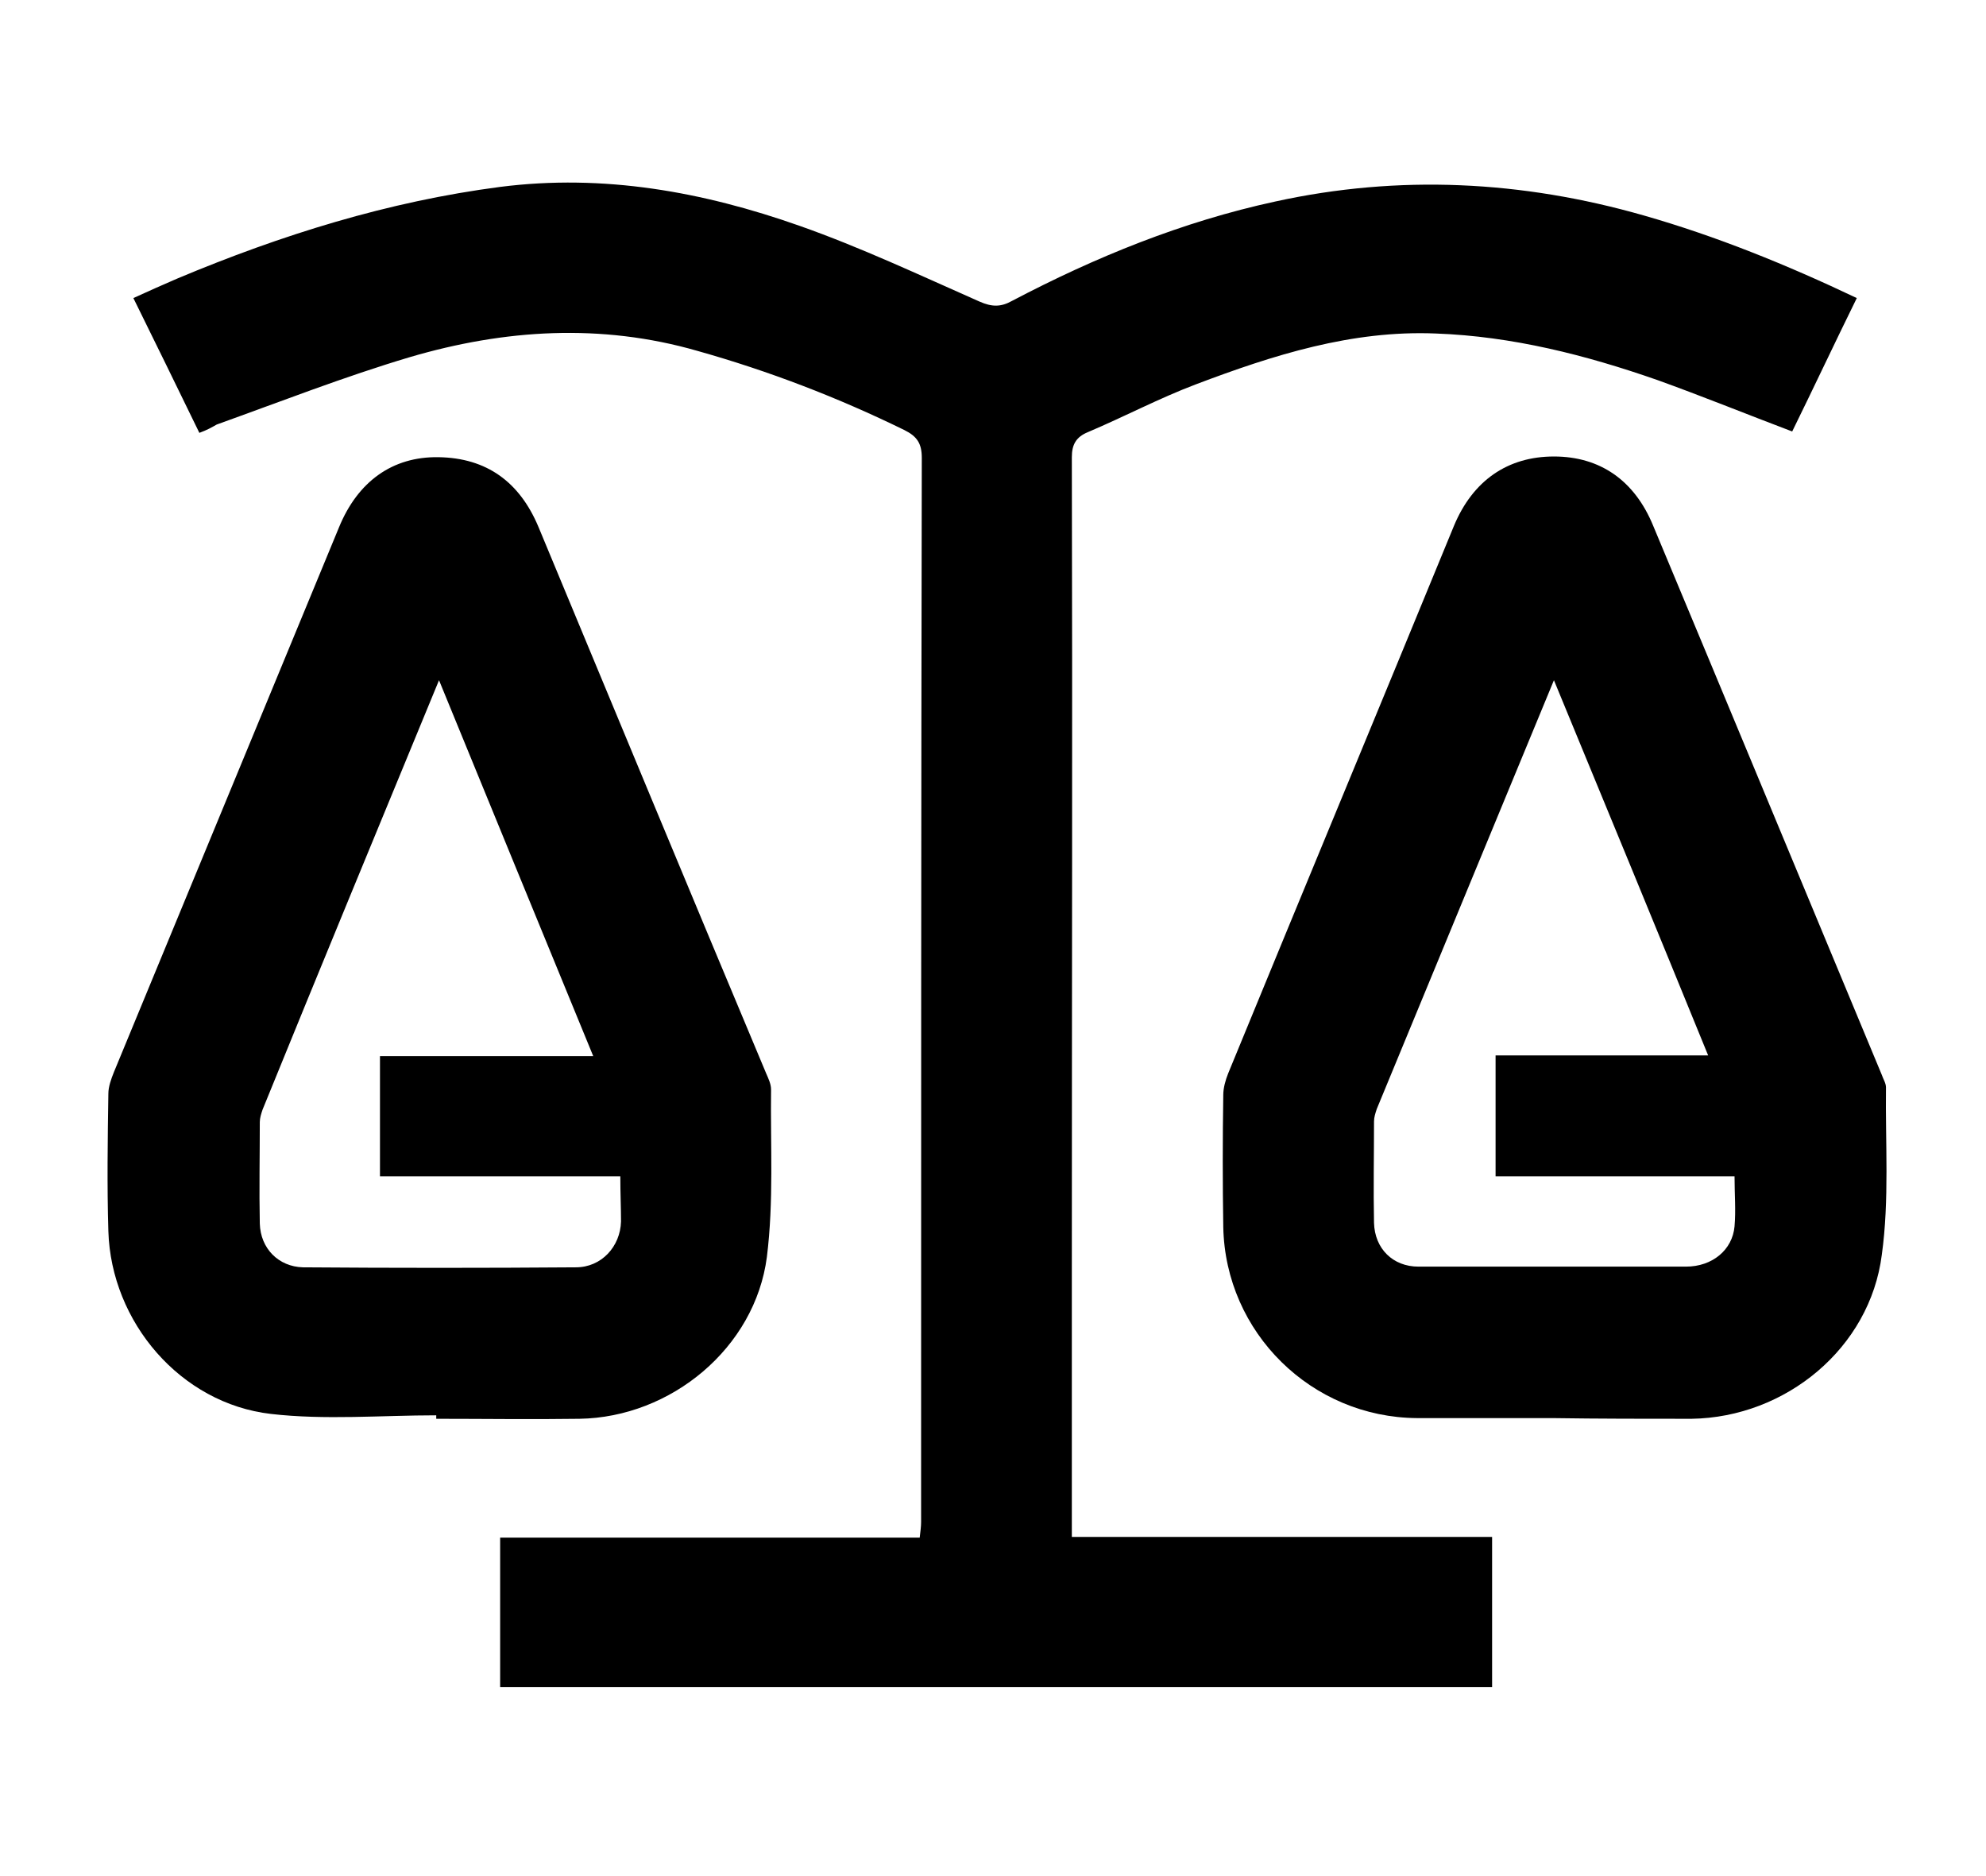
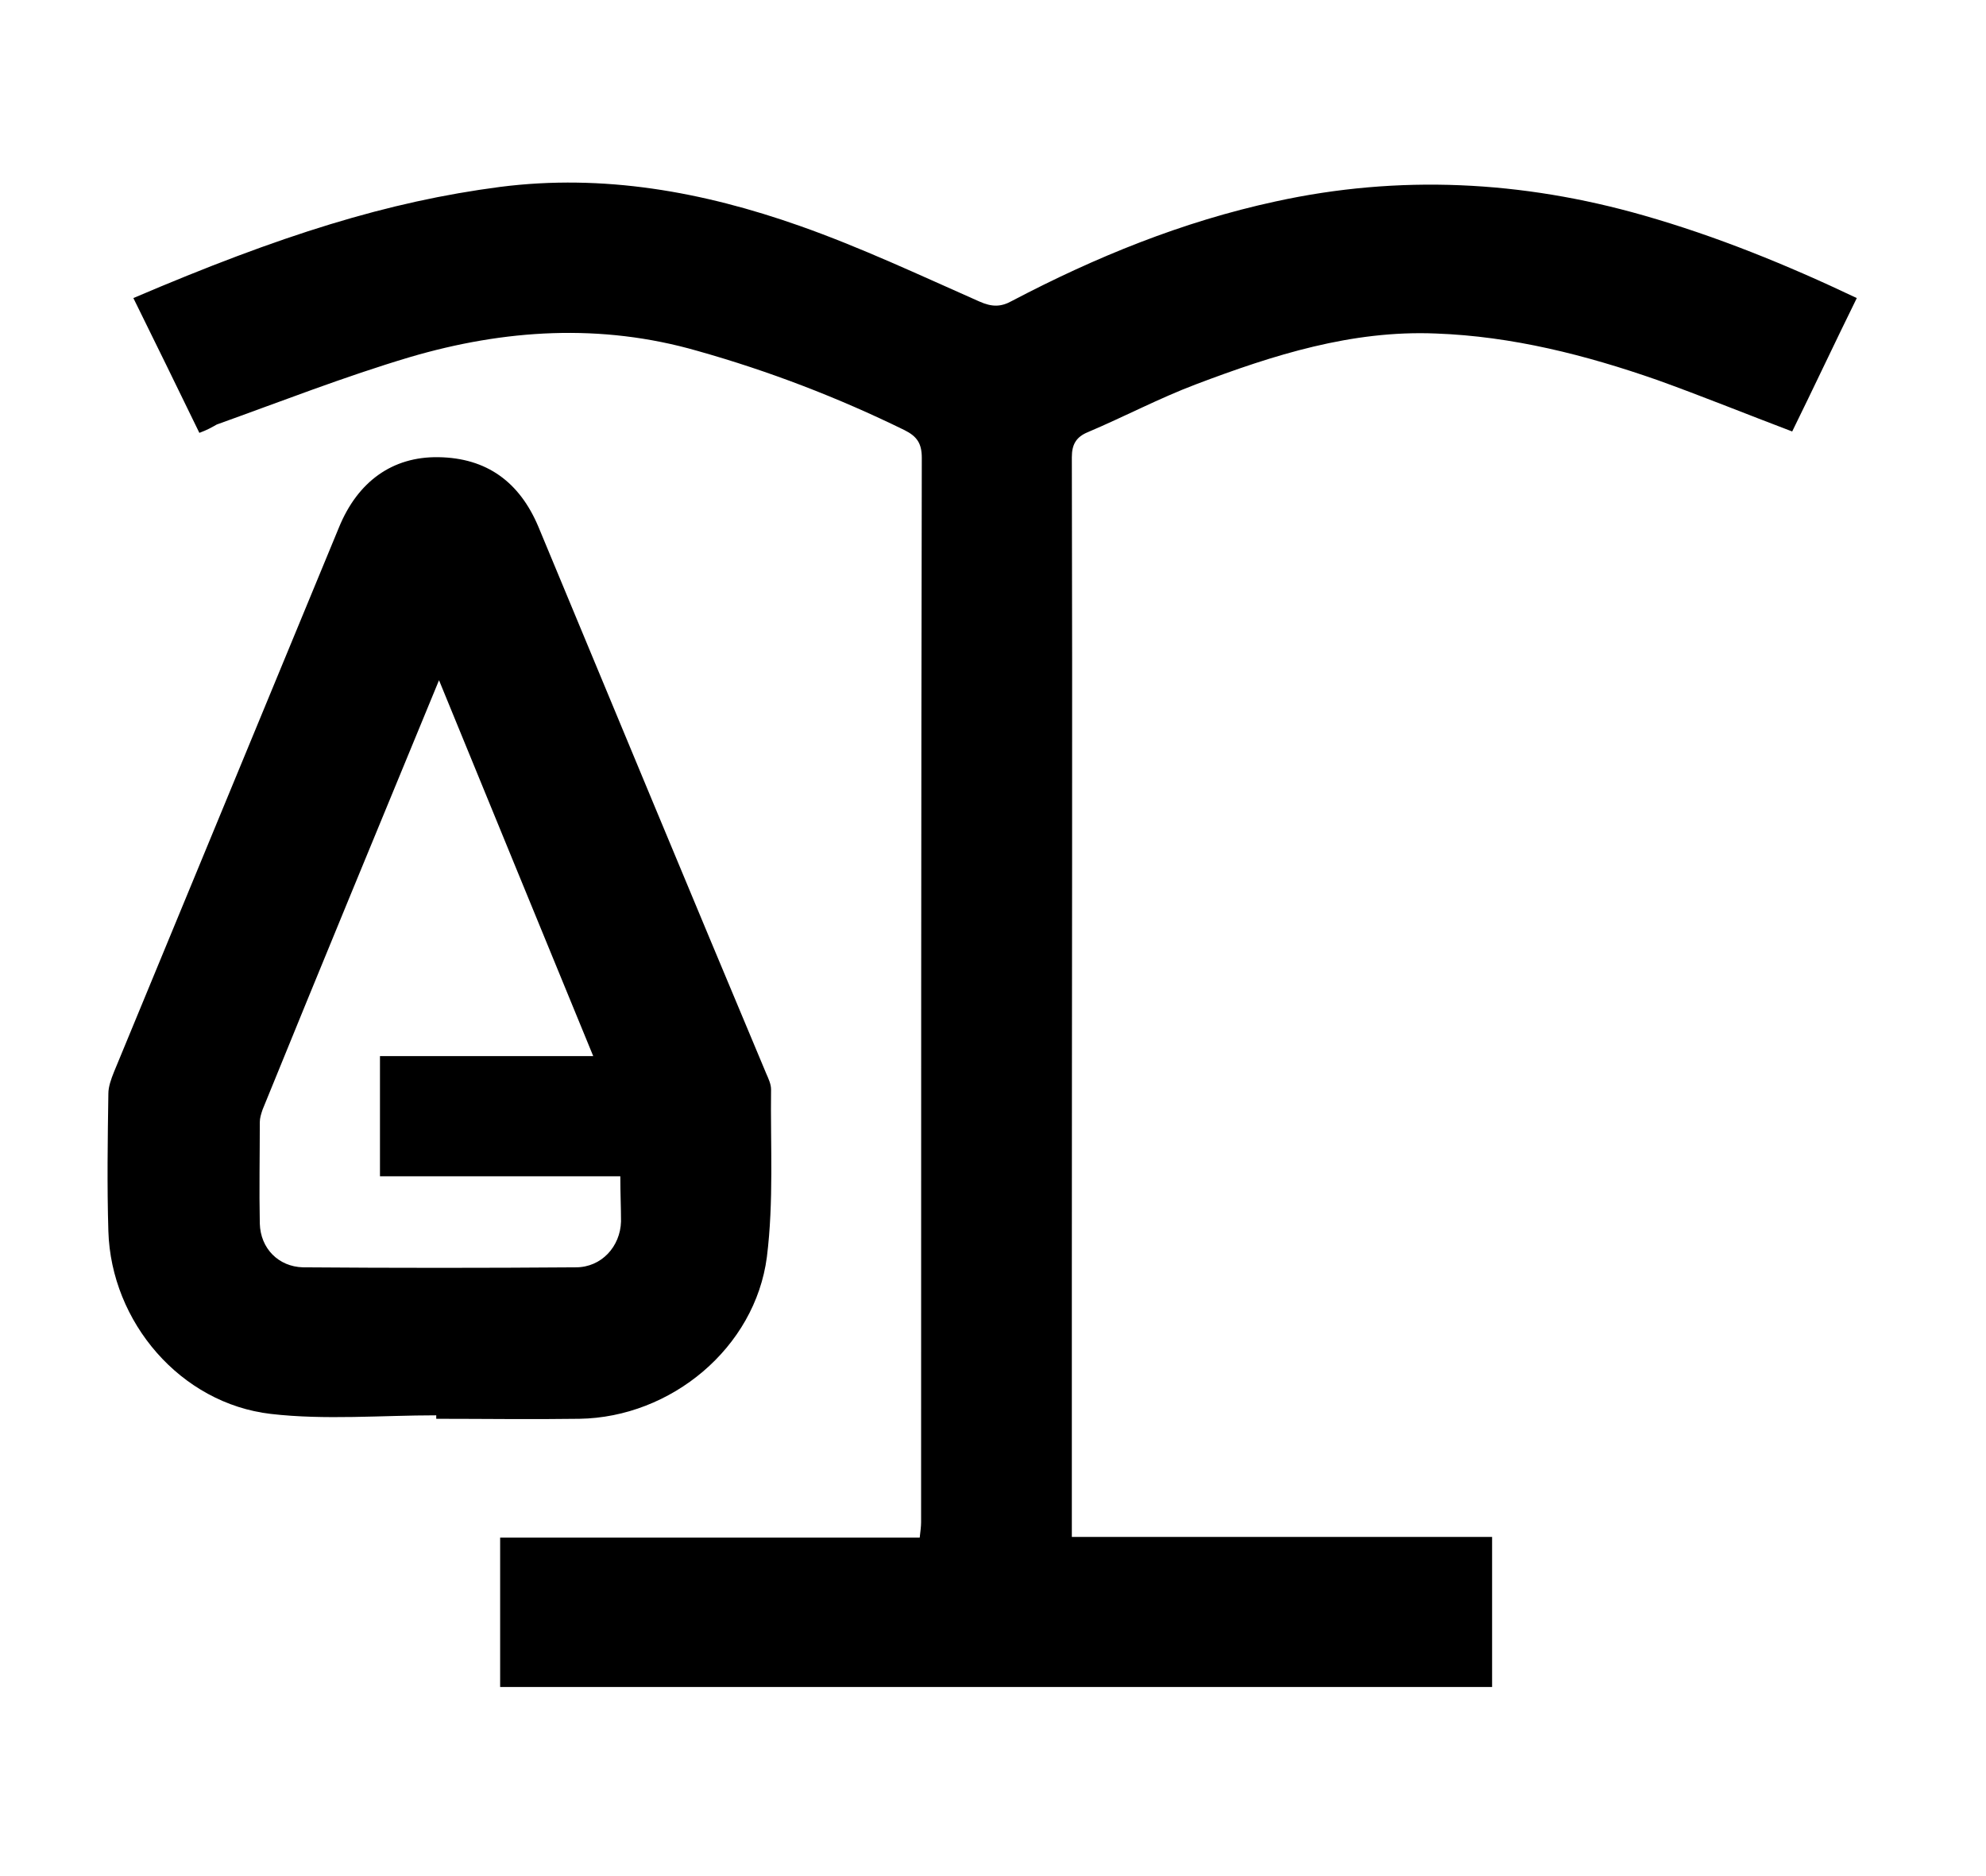
<svg xmlns="http://www.w3.org/2000/svg" version="1.1" id="Vrstva_1" x="0px" y="0px" viewBox="0 0 285.9 270" style="enable-background:new 0 0 285.9 270;" xml:space="preserve">
  <g>
-     <path d="M28.7,62.3c-3.2-6.6-6.3-12.9-9.5-19.4c2.2-1,4.2-1.9,6.3-2.8C40.5,33.8,55.9,29,72,26.9c14.9-1.9,29.2,0.7,43.1,5.6   c8.8,3.1,17.3,7.1,25.9,10.9c1.8,0.8,3.1,0.8,4.7-0.1c12-6.3,24.5-11.4,37.9-14.3c17.8-3.9,35.5-3,53,2c10.5,3,20.6,7.1,30.7,11.9   c-3.2,6.5-6.2,12.9-9.3,19.2c-6.6-2.5-13-5.1-19.4-7.4c-10.3-3.6-20.9-6.3-31.9-6.7c-12.1-0.5-23.4,3.1-34.5,7.3   c-5.3,2-10.4,4.7-15.6,6.9c-1.7,0.7-2.3,1.8-2.3,3.6c0.1,39,0,78.1,0,117.1c0,11.7,0,23.5,0,35.2c0,1,0,1.9,0,3.1   c20.2,0,40.3,0,60.5,0c0,7.3,0,14.3,0,21.6c-47.5,0-95.1,0-142.8,0c0-7.1,0-14.2,0-21.5c20.1,0,40.2,0,60.4,0   c0.1-0.9,0.2-1.6,0.2-2.2c0-51.1,0-102.1,0.1-153.2c0-2.1-0.7-3.1-2.5-4c-9.6-4.7-19.5-8.5-29.8-11.4c-13.9-4-27.8-3.1-41.4,0.9   c-9.4,2.8-18.6,6.4-27.8,9.7C30.5,61.5,29.8,61.9,28.7,62.3z" />
-     <path d="M223.5,204.1c-6.5,0-13,0-19.5,0c-15.2-0.1-27.6-12.3-27.9-27.5c-0.1-6.3-0.1-12.7,0-19c0-1,0.3-2.1,0.7-3.1   c10.8-26.3,21.7-52.5,32.5-78.8c2.7-6.5,7.7-10,14.4-10c6.6,0,11.6,3.4,14.3,10c11,26.3,21.9,52.6,32.9,79c0.2,0.6,0.6,1.2,0.6,1.8   c-0.1,8,0.5,16.2-0.6,24.1c-1.7,13.4-13.8,23.4-27.4,23.6C236.9,204.2,230.2,204.2,223.5,204.1   C223.5,204.2,223.5,204.1,223.5,204.1z M223.7,97.9c-8.7,21-17.1,41.4-25.5,61.7c-0.2,0.6-0.4,1.2-0.4,1.8c0,4.9-0.1,9.8,0,14.6   c0.1,3.7,2.7,6.3,6.4,6.3c12.8,0,25.7,0,38.5,0c3.8,0,6.7-2.4,7-5.8c0.2-2.3,0-4.6,0-7.2c-11.7,0-23.1,0-34.4,0   c0-5.9,0-11.6,0-17.4c10.2,0,20.2,0,30.6,0C238.6,134,231.3,116.3,223.7,97.9z" />
+     <path d="M28.7,62.3c-3.2-6.6-6.3-12.9-9.5-19.4C40.5,33.8,55.9,29,72,26.9c14.9-1.9,29.2,0.7,43.1,5.6   c8.8,3.1,17.3,7.1,25.9,10.9c1.8,0.8,3.1,0.8,4.7-0.1c12-6.3,24.5-11.4,37.9-14.3c17.8-3.9,35.5-3,53,2c10.5,3,20.6,7.1,30.7,11.9   c-3.2,6.5-6.2,12.9-9.3,19.2c-6.6-2.5-13-5.1-19.4-7.4c-10.3-3.6-20.9-6.3-31.9-6.7c-12.1-0.5-23.4,3.1-34.5,7.3   c-5.3,2-10.4,4.7-15.6,6.9c-1.7,0.7-2.3,1.8-2.3,3.6c0.1,39,0,78.1,0,117.1c0,11.7,0,23.5,0,35.2c0,1,0,1.9,0,3.1   c20.2,0,40.3,0,60.5,0c0,7.3,0,14.3,0,21.6c-47.5,0-95.1,0-142.8,0c0-7.1,0-14.2,0-21.5c20.1,0,40.2,0,60.4,0   c0.1-0.9,0.2-1.6,0.2-2.2c0-51.1,0-102.1,0.1-153.2c0-2.1-0.7-3.1-2.5-4c-9.6-4.7-19.5-8.5-29.8-11.4c-13.9-4-27.8-3.1-41.4,0.9   c-9.4,2.8-18.6,6.4-27.8,9.7C30.5,61.5,29.8,61.9,28.7,62.3z" />
    <path d="M62.8,203.7c-7.9,0-16,0.7-23.8-0.2c-13-1.5-23-13.2-23.4-26.3c-0.2-6.6-0.1-13.2,0-19.8c0-1,0.4-2.1,0.8-3.1   C27.2,128.2,38,102,48.8,75.9c2.7-6.6,7.7-10.2,14.3-10.1c7,0.1,11.7,3.6,14.4,10c10.9,26.2,21.8,52.5,32.8,78.7   c0.3,0.7,0.7,1.5,0.7,2.3c-0.1,8,0.4,16.1-0.6,24.1c-1.7,13.1-13.8,23.1-27,23.3c-6.9,0.1-13.7,0-20.6,0   C62.8,204,62.8,203.9,62.8,203.7z M89.3,169.3c-11.7,0-23.2,0-34.6,0c0-5.9,0-11.4,0-17.3c10.2,0,20.3,0,30.7,0   C78,134,70.7,116.2,63.2,97.9c-8.7,21.1-17.1,41.4-25.4,61.8c-0.2,0.6-0.4,1.2-0.4,1.8c0,4.9-0.1,9.8,0,14.6   c0.1,3.6,2.7,6.2,6.2,6.3c13.1,0.1,26.2,0.1,39.3,0c3.7,0,6.4-3,6.5-6.6C89.4,173.8,89.3,171.8,89.3,169.3z" />
  </g>
</svg>